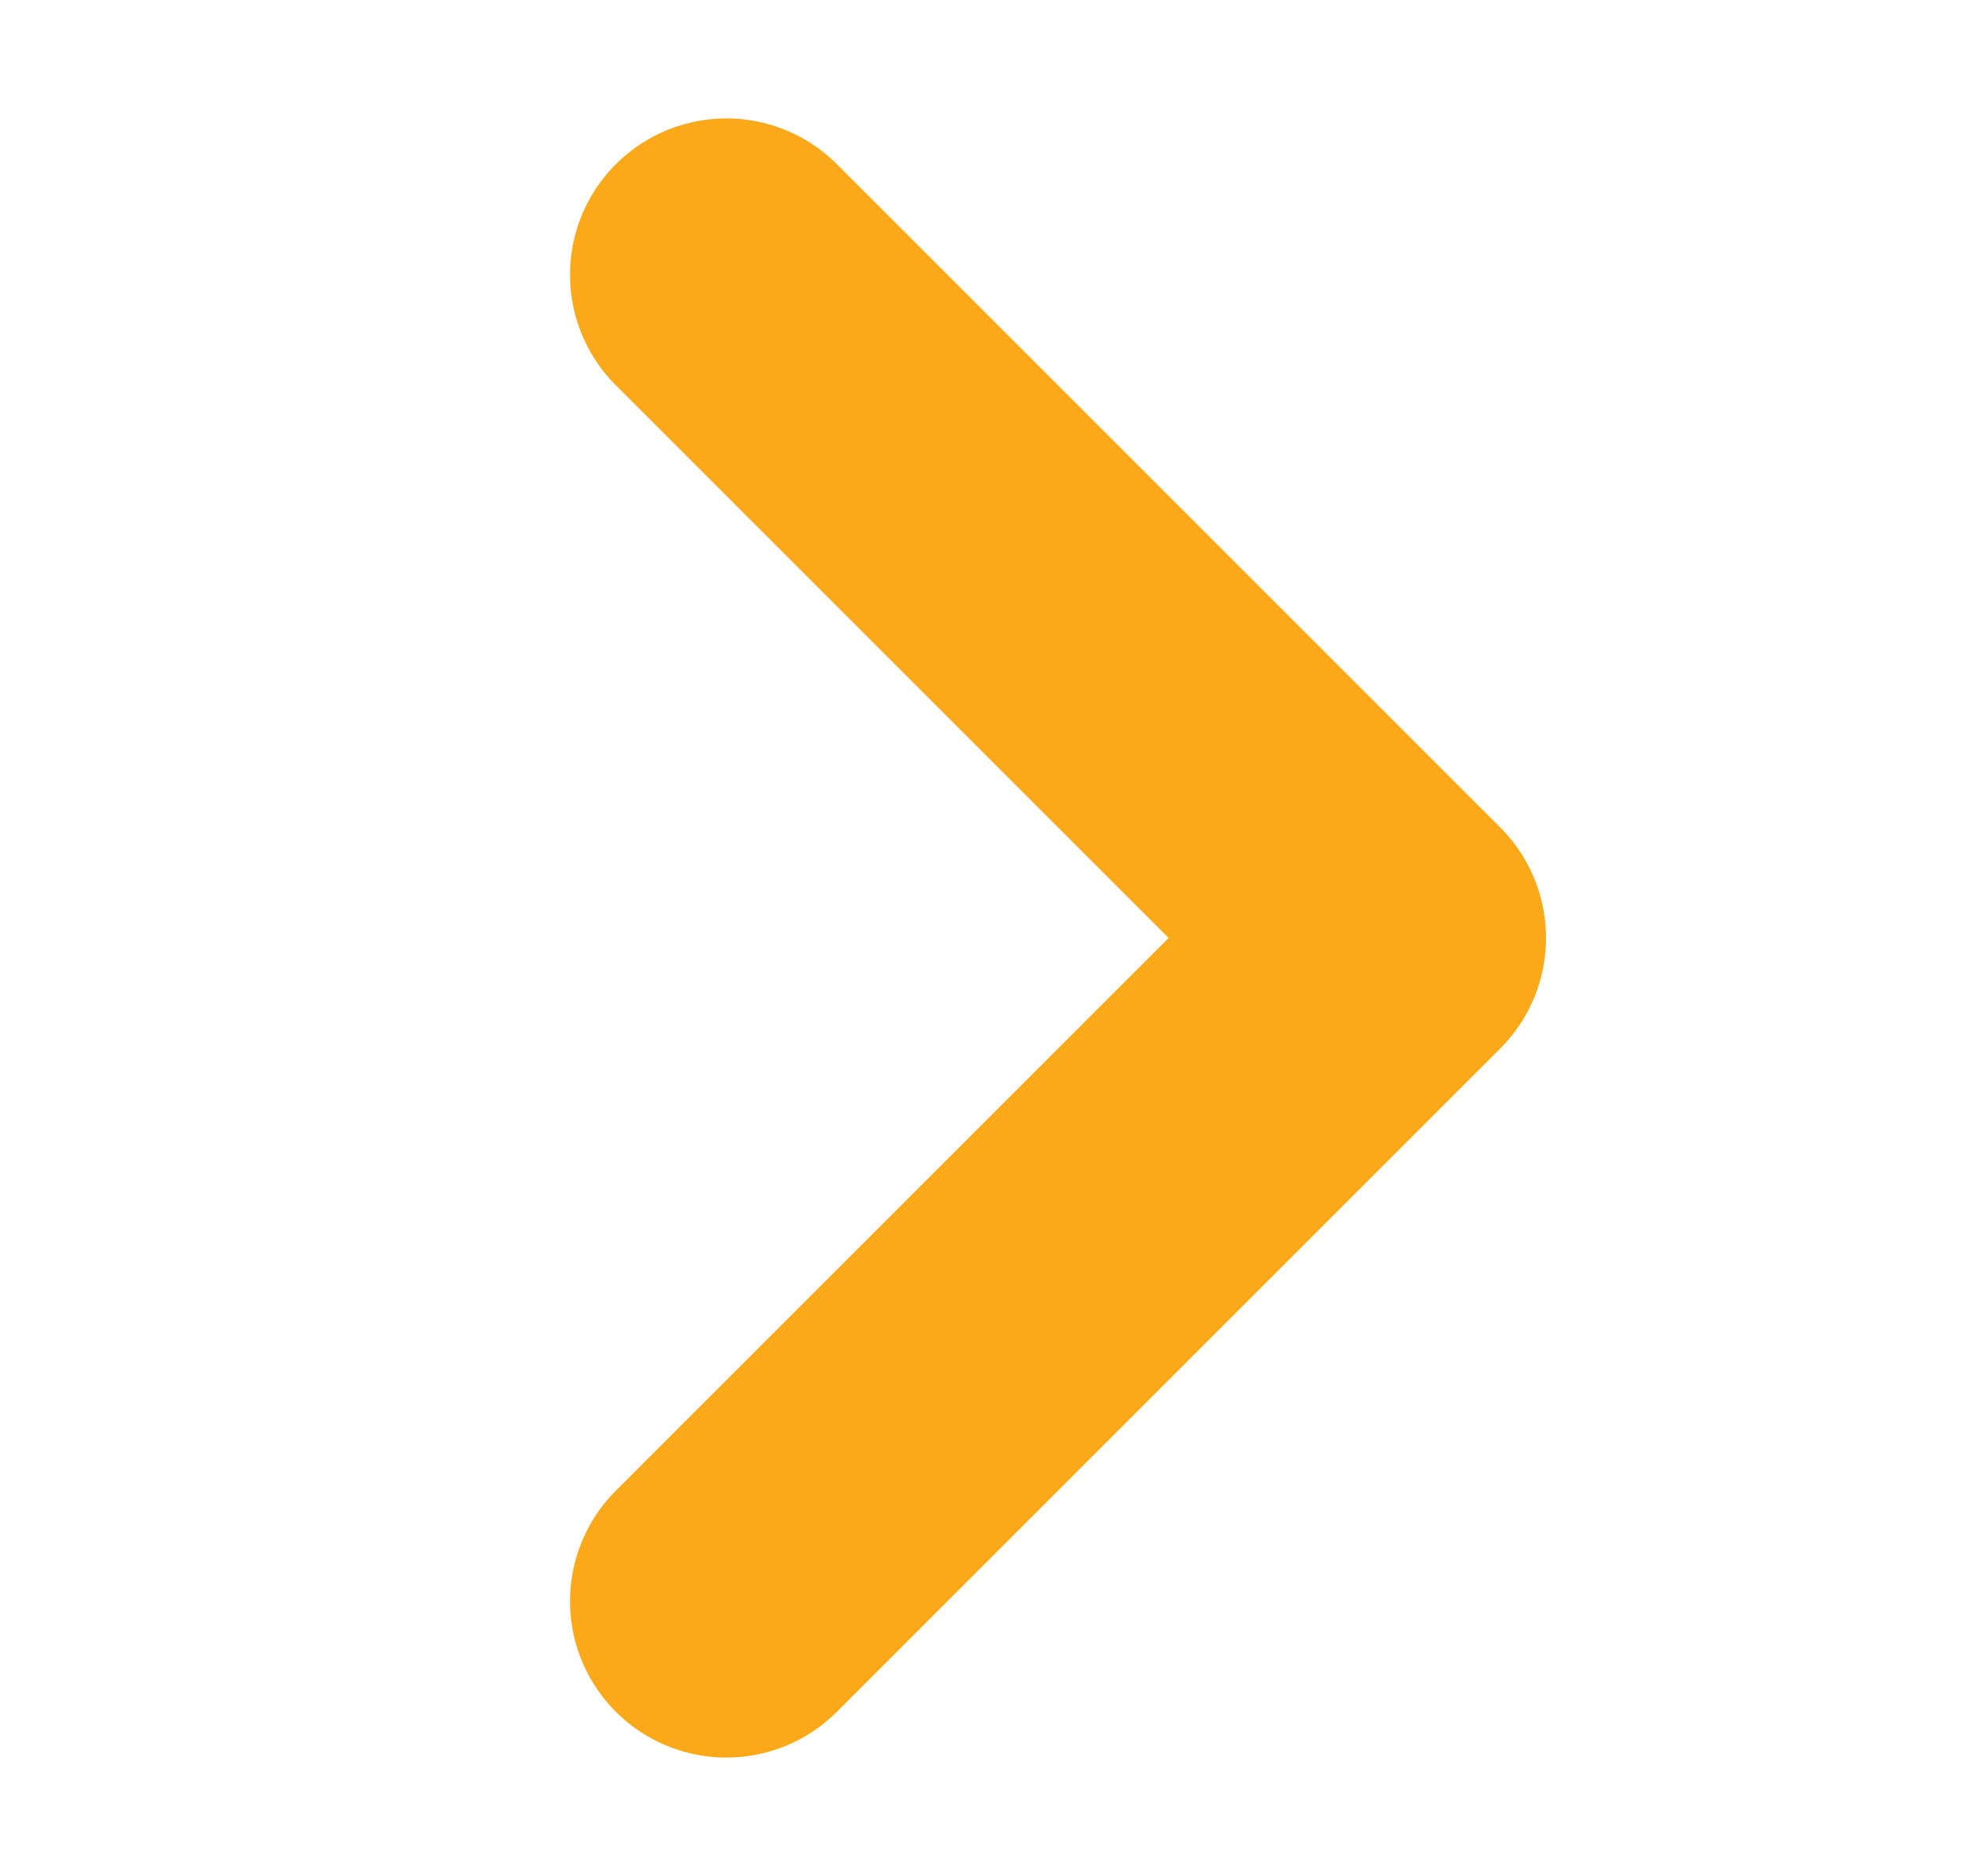
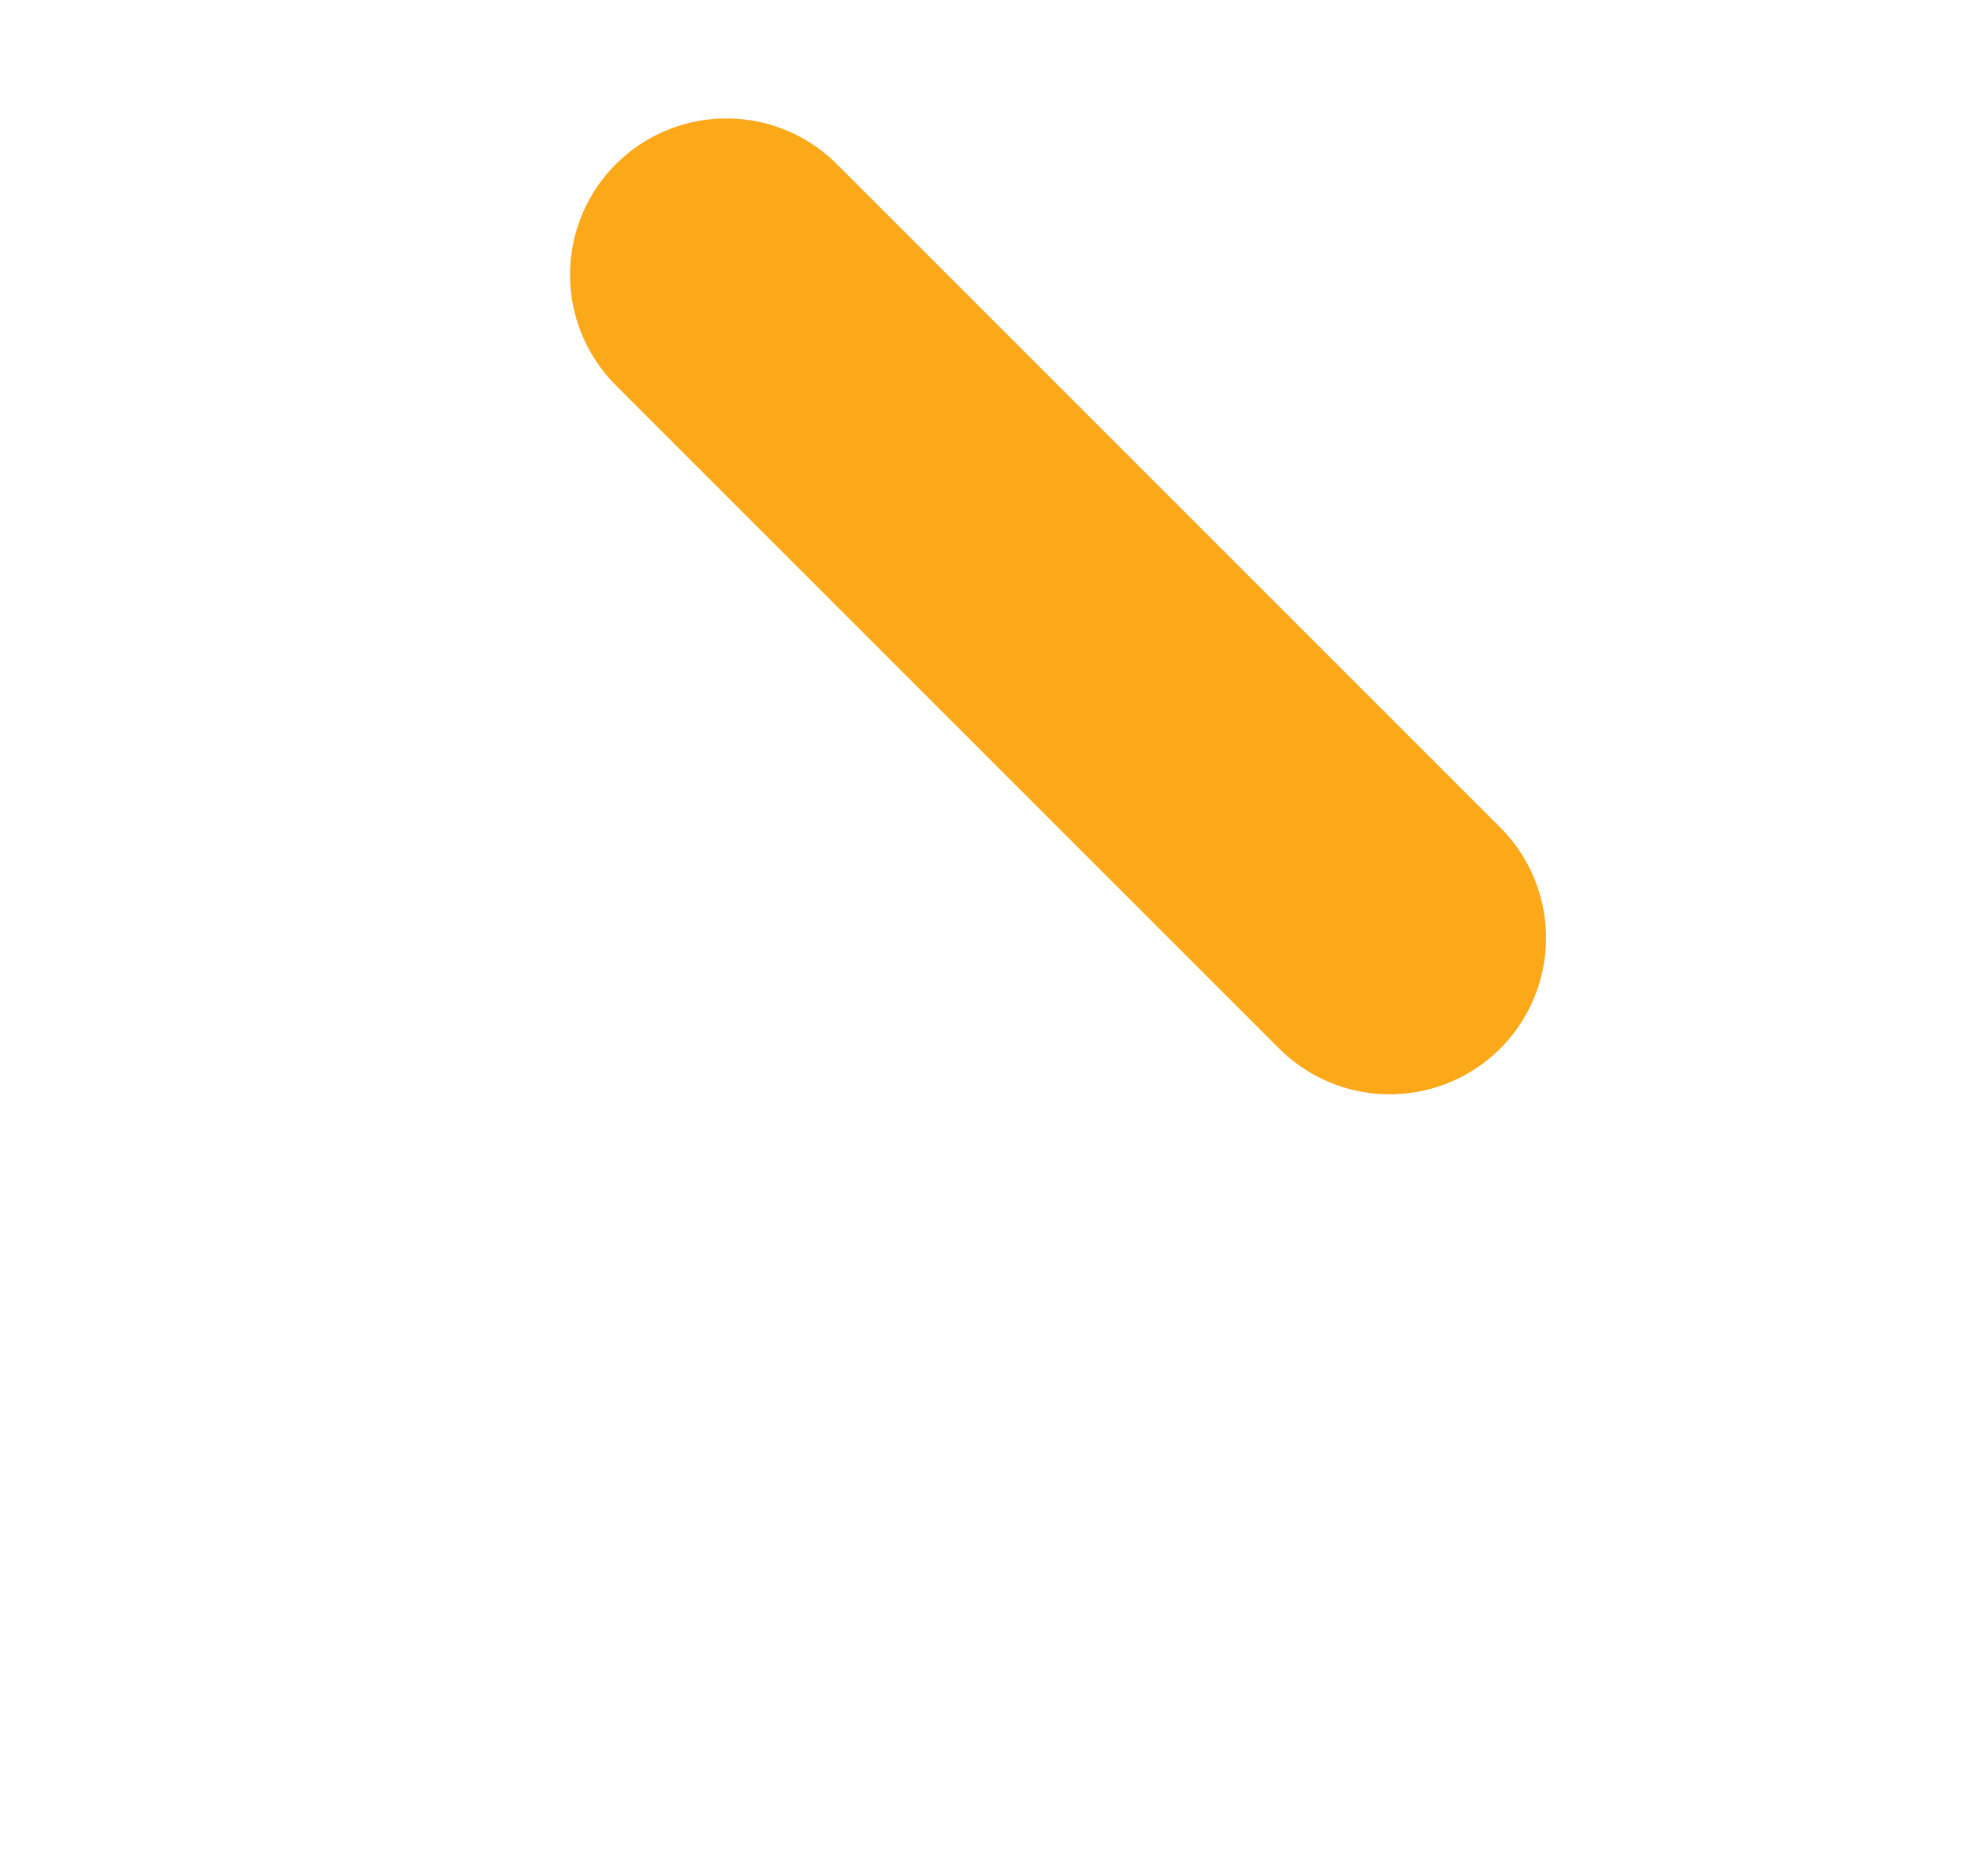
<svg xmlns="http://www.w3.org/2000/svg" width="21" height="20" viewBox="0 0 21 20" fill="none">
-   <path d="M7.743 2.929L14.814 10L7.743 17.071" stroke="#FBA819" stroke-width="3.333" stroke-linecap="round" stroke-linejoin="round" />
+   <path d="M7.743 2.929L14.814 10" stroke="#FBA819" stroke-width="3.333" stroke-linecap="round" stroke-linejoin="round" />
</svg>